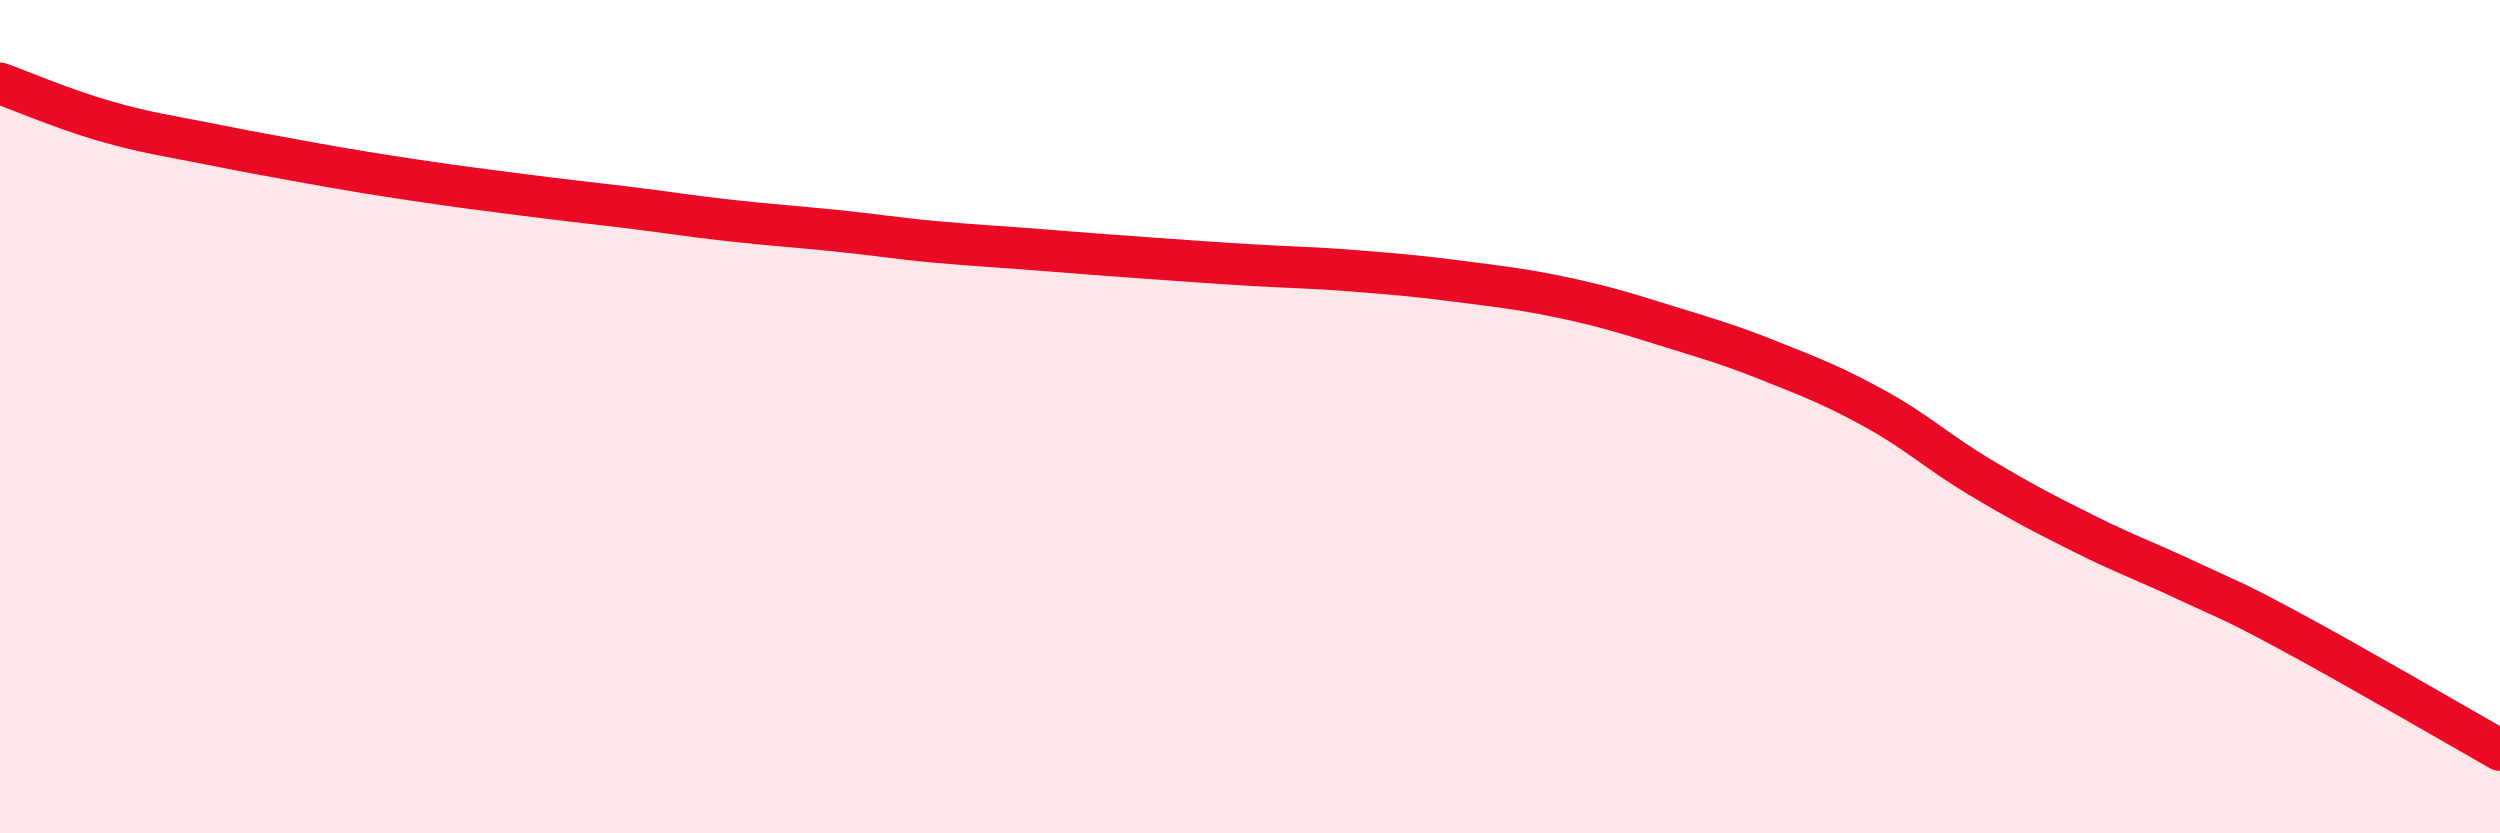
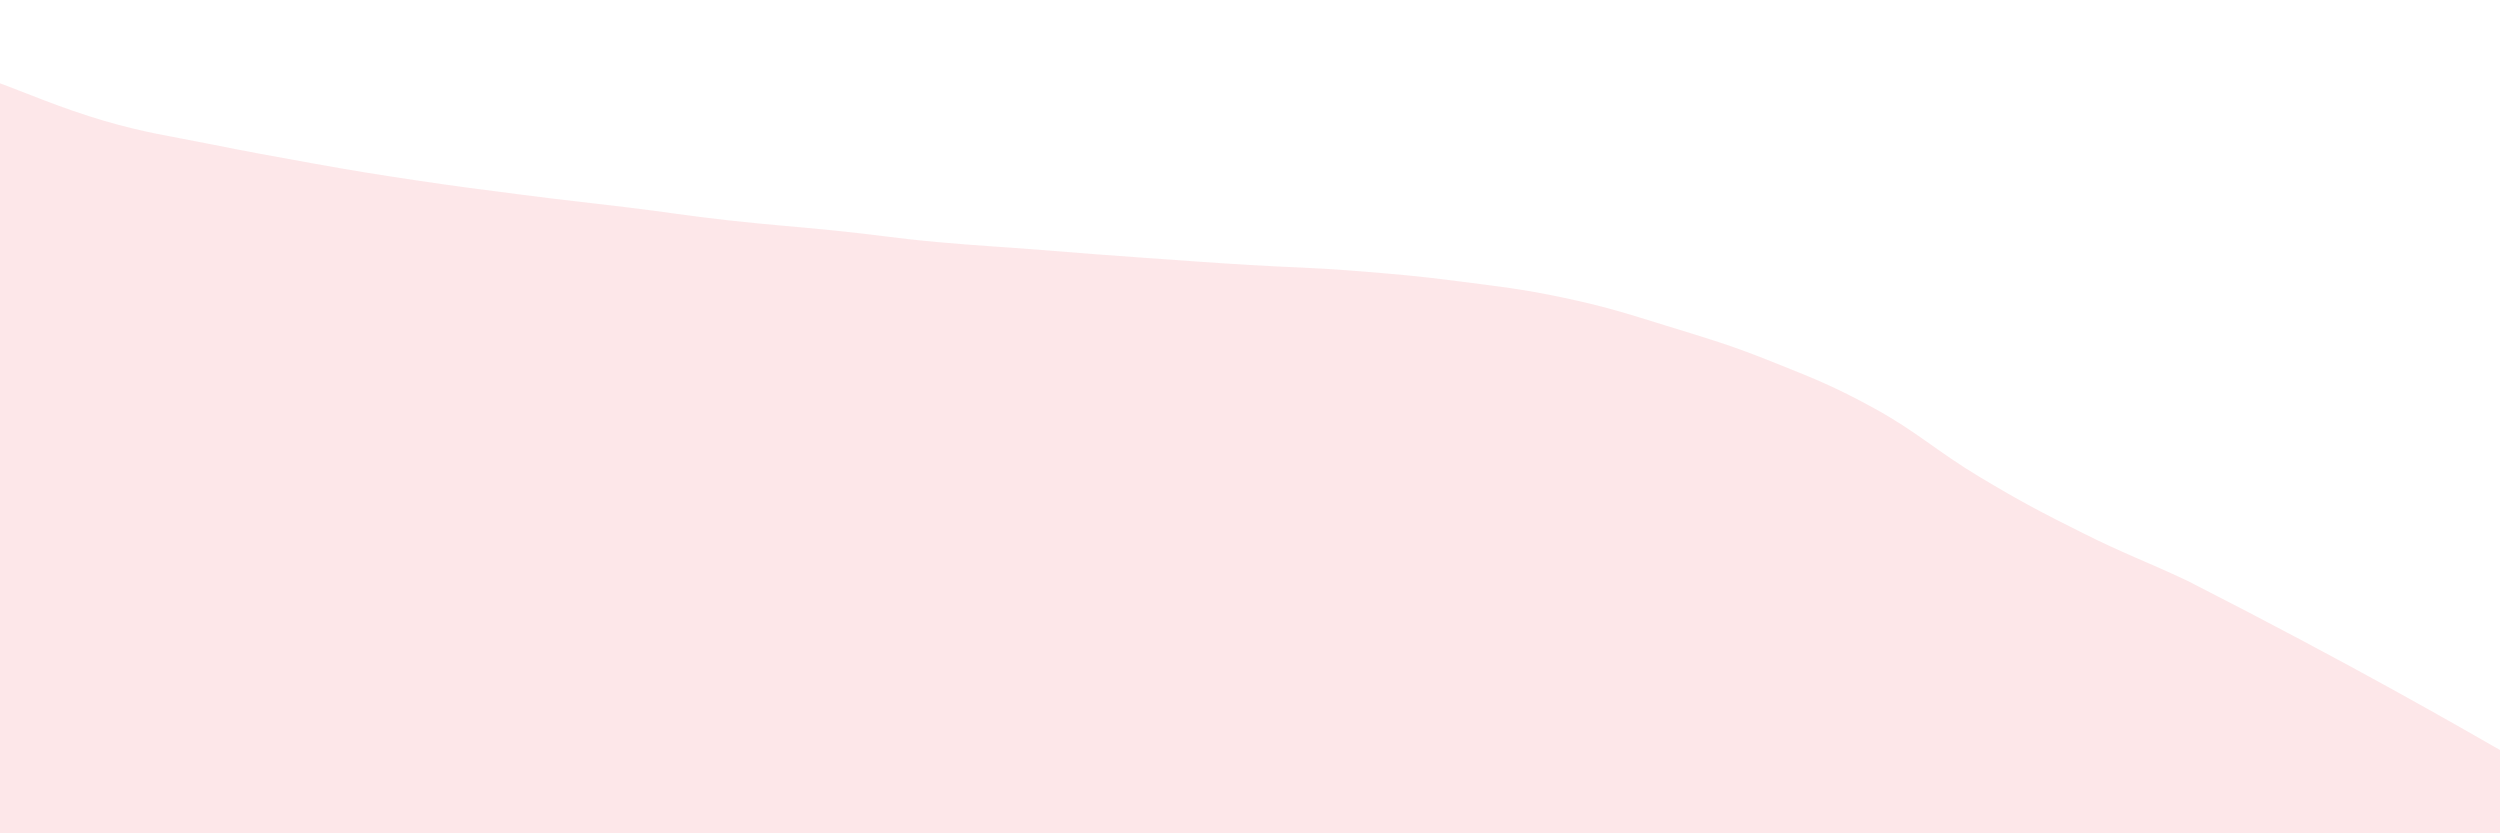
<svg xmlns="http://www.w3.org/2000/svg" width="60" height="20" viewBox="0 0 60 20">
-   <path d="M 0,2 C 0.5,2.18 1.5,2.61 2.5,2.9 C 3.5,3.19 4,3.25 5,3.45 C 6,3.65 6.5,3.74 7.5,3.92 C 8.5,4.1 9,4.18 10,4.33 C 11,4.48 11.5,4.54 12.5,4.67 C 13.5,4.8 14,4.85 15,4.97 C 16,5.09 16.5,5.18 17.5,5.29 C 18.5,5.4 19,5.43 20,5.53 C 21,5.63 21.5,5.72 22.5,5.81 C 23.5,5.9 24,5.92 25,6 C 26,6.08 26.5,6.12 27.5,6.19 C 28.5,6.26 29,6.3 30,6.36 C 31,6.42 31.5,6.42 32.5,6.5 C 33.5,6.58 34,6.62 35,6.75 C 36,6.88 36.5,6.93 37.5,7.14 C 38.5,7.35 39,7.51 40,7.82 C 41,8.13 41.5,8.27 42.5,8.67 C 43.5,9.07 44,9.26 45,9.81 C 46,10.36 46.5,10.84 47.5,11.44 C 48.5,12.04 49,12.3 50,12.8 C 51,13.3 51.5,13.47 52.5,13.94 C 53.5,14.41 53.5,14.36 55,15.17 C 56.5,15.98 59,17.43 60,18L60 20L0 20Z" fill="#EB0A25" opacity="0.1" stroke-linecap="round" stroke-linejoin="round" />
-   <path d="M 0,2 C 0.5,2.18 1.5,2.61 2.5,2.9 C 3.5,3.19 4,3.25 5,3.45 C 6,3.65 6.5,3.74 7.5,3.92 C 8.5,4.1 9,4.18 10,4.33 C 11,4.48 11.5,4.54 12.5,4.67 C 13.5,4.8 14,4.85 15,4.97 C 16,5.09 16.5,5.18 17.5,5.29 C 18.5,5.4 19,5.43 20,5.53 C 21,5.63 21.5,5.72 22.5,5.81 C 23.5,5.9 24,5.92 25,6 C 26,6.08 26.5,6.12 27.5,6.19 C 28.5,6.26 29,6.3 30,6.36 C 31,6.42 31.5,6.42 32.5,6.5 C 33.5,6.58 34,6.62 35,6.75 C 36,6.88 36.5,6.93 37.5,7.14 C 38.5,7.35 39,7.51 40,7.82 C 41,8.13 41.5,8.27 42.5,8.67 C 43.5,9.07 44,9.26 45,9.81 C 46,10.36 46.5,10.84 47.5,11.44 C 48.5,12.04 49,12.3 50,12.8 C 51,13.3 51.5,13.47 52.5,13.94 C 53.5,14.41 53.5,14.36 55,15.17 C 56.5,15.98 59,17.43 60,18" stroke="#EB0A25" stroke-width="1" fill="none" stroke-linecap="round" stroke-linejoin="round" />
+   <path d="M 0,2 C 0.5,2.18 1.5,2.61 2.5,2.9 C 3.5,3.19 4,3.25 5,3.45 C 6,3.65 6.5,3.74 7.5,3.92 C 8.5,4.1 9,4.18 10,4.33 C 11,4.48 11.5,4.54 12.5,4.67 C 13.5,4.8 14,4.85 15,4.97 C 16,5.09 16.5,5.18 17.5,5.29 C 18.5,5.4 19,5.43 20,5.53 C 21,5.63 21.5,5.72 22.5,5.81 C 23.5,5.9 24,5.92 25,6 C 26,6.08 26.5,6.12 27.5,6.19 C 28.5,6.26 29,6.3 30,6.36 C 31,6.42 31.5,6.42 32.5,6.5 C 33.5,6.58 34,6.62 35,6.75 C 36,6.88 36.5,6.93 37.5,7.14 C 38.5,7.35 39,7.51 40,7.82 C 41,8.13 41.5,8.27 42.5,8.67 C 43.5,9.07 44,9.26 45,9.81 C 46,10.36 46.5,10.84 47.5,11.44 C 48.5,12.04 49,12.3 50,12.8 C 51,13.3 51.5,13.47 52.5,13.94 C 56.5,15.98 59,17.43 60,18L60 20L0 20Z" fill="#EB0A25" opacity="0.1" stroke-linecap="round" stroke-linejoin="round" />
</svg>